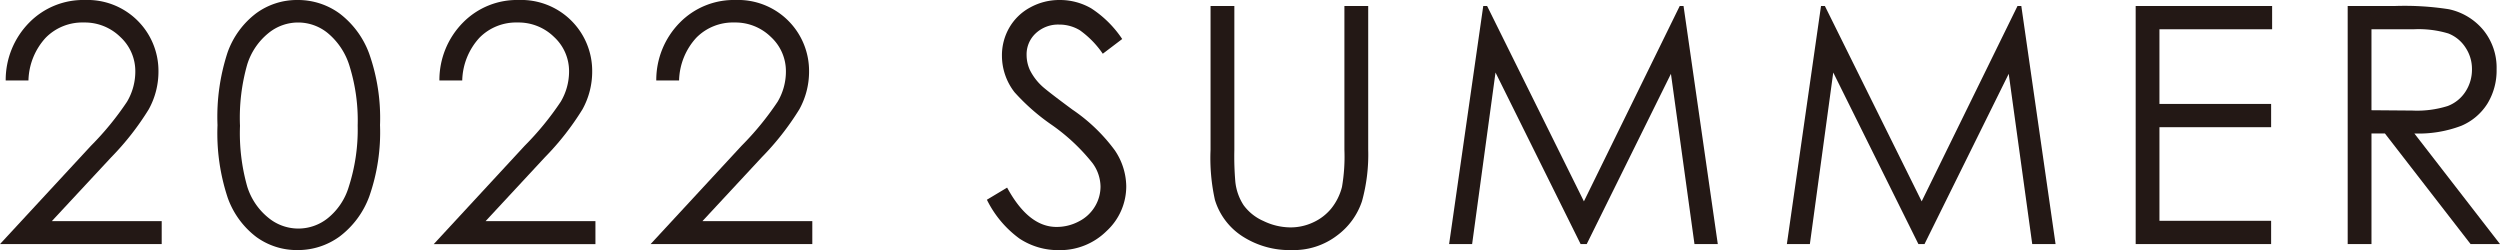
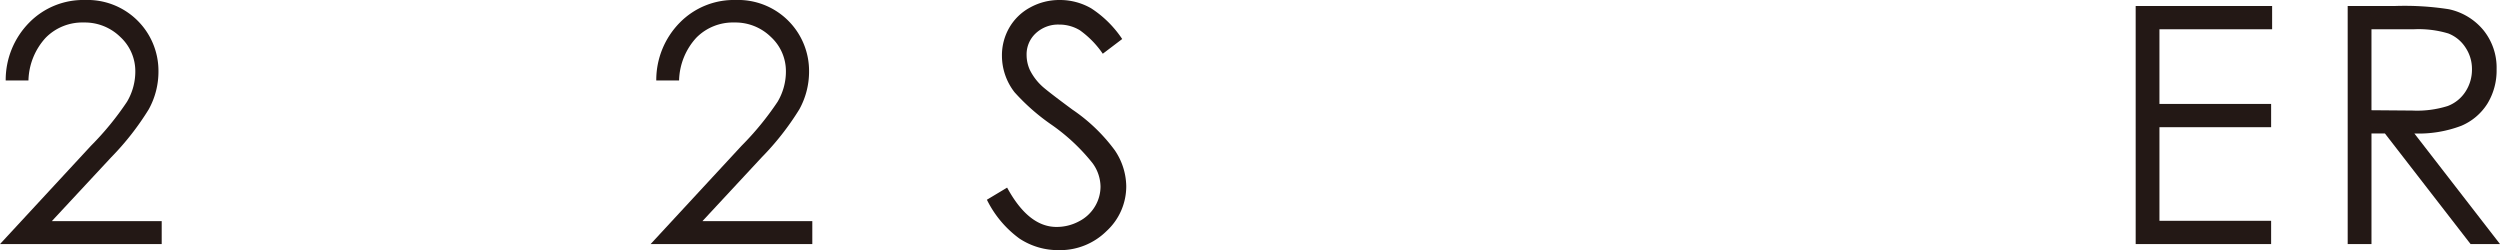
<svg xmlns="http://www.w3.org/2000/svg" width="219.658" height="21.973" viewBox="0 0 219.658 21.973">
  <defs>
    <clipPath id="a">
      <rect width="219.658" height="21.973" transform="translate(0 0)" fill="none" />
    </clipPath>
  </defs>
  <g transform="translate(0 0)">
    <g clip-path="url(#a)">
      <path d="M2.5,7.068H.5A7.182,7.182,0,0,1,2.567,1.987,6.65,6.65,0,0,1,7.466,0a6.234,6.234,0,0,1,6.457,6.26A6.852,6.852,0,0,1,13.072,9.6a23.959,23.959,0,0,1-3.3,4.219L4.556,19.427h9.652v2.019H0l7.993-8.638a25.764,25.764,0,0,0,3.164-3.864,5.206,5.206,0,0,0,.732-2.655,4.081,4.081,0,0,0-1.315-3.038A4.452,4.452,0,0,0,7.353,1.977,4.51,4.51,0,0,0,4.018,3.313,5.746,5.746,0,0,0,2.5,7.068" fill="#231815" />
-       <path d="M19.111,10.993A18.141,18.141,0,0,1,20,4.593a7.424,7.424,0,0,1,2.51-3.427A6.061,6.061,0,0,1,26.137,0,6.207,6.207,0,0,1,29.82,1.173a7.793,7.793,0,0,1,2.61,3.52,16.986,16.986,0,0,1,.96,6.3,17.037,17.037,0,0,1-.946,6.272,7.761,7.761,0,0,1-2.61,3.52,6.22,6.22,0,0,1-3.7,1.187,6.053,6.053,0,0,1-3.613-1.151,7.461,7.461,0,0,1-2.51-3.435,17.967,17.967,0,0,1-.9-6.393m1.977.036a17.2,17.2,0,0,0,.633,5.358,5.692,5.692,0,0,0,1.87,2.755,4.131,4.131,0,0,0,5.219.021,5.607,5.607,0,0,0,1.835-2.754,16.369,16.369,0,0,0,.782-5.38,16.093,16.093,0,0,0-.7-5.174A6.046,6.046,0,0,0,28.8,2.909a4.109,4.109,0,0,0-5.212,0,5.73,5.73,0,0,0-1.863,2.747,17.078,17.078,0,0,0-.64,5.373" fill="#231815" />
-       <path d="M40.612,7.068H38.607a7.182,7.182,0,0,1,2.069-5.081A6.65,6.65,0,0,1,45.575,0a6.234,6.234,0,0,1,6.457,6.26A6.852,6.852,0,0,1,51.181,9.6a23.959,23.959,0,0,1-3.305,4.219l-5.211,5.612h9.652v2.019H38.109L46.1,12.808a25.764,25.764,0,0,0,3.164-3.864A5.206,5.206,0,0,0,50,6.289a4.081,4.081,0,0,0-1.315-3.038,4.452,4.452,0,0,0-3.221-1.274,4.51,4.51,0,0,0-3.335,1.336,5.746,5.746,0,0,0-1.515,3.755" fill="#231815" />
      <path d="M59.667,7.068H57.662a7.182,7.182,0,0,1,2.069-5.081A6.65,6.65,0,0,1,64.63,0a6.234,6.234,0,0,1,6.457,6.26A6.852,6.852,0,0,1,70.236,9.6a23.959,23.959,0,0,1-3.305,4.219L61.72,19.427h9.652v2.019H57.164l7.993-8.638a25.764,25.764,0,0,0,3.164-3.864,5.206,5.206,0,0,0,.732-2.655,4.081,4.081,0,0,0-1.315-3.038,4.452,4.452,0,0,0-3.221-1.274,4.51,4.51,0,0,0-3.335,1.336,5.746,5.746,0,0,0-1.515,3.755" fill="#231815" />
      <path d="M86.711,17.55l1.778-1.066q1.876,3.455,4.337,3.455a4.143,4.143,0,0,0,1.977-.491,3.462,3.462,0,0,0,1.408-1.315,3.4,3.4,0,0,0,.484-1.749,3.55,3.55,0,0,0-.711-2.063A17.083,17.083,0,0,0,92.4,10.966a18.314,18.314,0,0,1-3.257-2.859,5.224,5.224,0,0,1-1.109-3.2,4.858,4.858,0,0,1,.654-2.489A4.668,4.668,0,0,1,90.53.647,5.307,5.307,0,0,1,93.111,0a5.494,5.494,0,0,1,2.766.733A9.467,9.467,0,0,1,98.6,3.428L96.894,4.722A8.182,8.182,0,0,0,94.881,2.66a3.464,3.464,0,0,0-1.813-.5A2.87,2.87,0,0,0,91,2.93a2.512,2.512,0,0,0-.8,1.891,3.218,3.218,0,0,0,.285,1.323,4.86,4.86,0,0,0,1.038,1.394q.413.4,2.7,2.091A15.206,15.206,0,0,1,97.946,13.2a5.755,5.755,0,0,1,1.01,3.143A5.335,5.335,0,0,1,97.228,20.3a5.807,5.807,0,0,1-4.2,1.678,6.162,6.162,0,0,1-3.455-1.017,9.287,9.287,0,0,1-2.859-3.406" fill="#231815" />
-       <path d="M106.363.526h2.091V13.155a26.144,26.144,0,0,0,.085,2.8,4.649,4.649,0,0,0,.725,2.069,4.275,4.275,0,0,0,1.749,1.394,5.477,5.477,0,0,0,2.376.562,4.679,4.679,0,0,0,1.99-.441,4.423,4.423,0,0,0,1.593-1.223,4.989,4.989,0,0,0,.939-1.892,15.678,15.678,0,0,0,.213-3.271V.526h2.091V13.155a15.347,15.347,0,0,1-.548,4.53,6.157,6.157,0,0,1-2.19,3.008,6.272,6.272,0,0,1-3.975,1.279,7.622,7.622,0,0,1-4.337-1.208,5.822,5.822,0,0,1-2.418-3.2,16.957,16.957,0,0,1-.384-4.409Z" fill="#231815" />
-       <path d="M127.323,21.447l3-20.92h.339l8.505,17.165L147.586.527h.335l3.01,20.92h-2.049L146.814,6.486l-7.4,14.961h-.535L131.4,6.372l-2.055,15.075Z" fill="#231815" />
-       <path d="M157,21.447,160,.527h.34l8.505,17.165L177.264.527h.335l3.01,20.92h-2.05L176.492,6.486l-7.4,14.961h-.534L161.075,6.372l-2.054,15.075Z" fill="#231815" />
      <path d="M187.647.526h11.989V2.574h-9.9V9.13h9.812v2.048h-9.812V19.4h9.812v2.047h-11.9Z" fill="#231815" />
      <path d="M206.275.526h4.167a25.228,25.228,0,0,1,4.721.285,5.389,5.389,0,0,1,3.03,1.829,5.227,5.227,0,0,1,1.166,3.454,5.577,5.577,0,0,1-.8,3,5,5,0,0,1-2.3,1.958,10.548,10.548,0,0,1-4.124.677l7.523,9.714h-2.586l-7.524-9.714h-1.182v9.714h-2.09Zm2.09,2.048V9.685l3.6.029a8.94,8.94,0,0,0,3.1-.4,3.214,3.214,0,0,0,1.567-1.273,3.536,3.536,0,0,0,.563-1.955,3.389,3.389,0,0,0-.57-1.913,3.167,3.167,0,0,0-1.5-1.23,9.068,9.068,0,0,0-3.076-.37Z" fill="#231815" />
    </g>
  </g>
</svg>